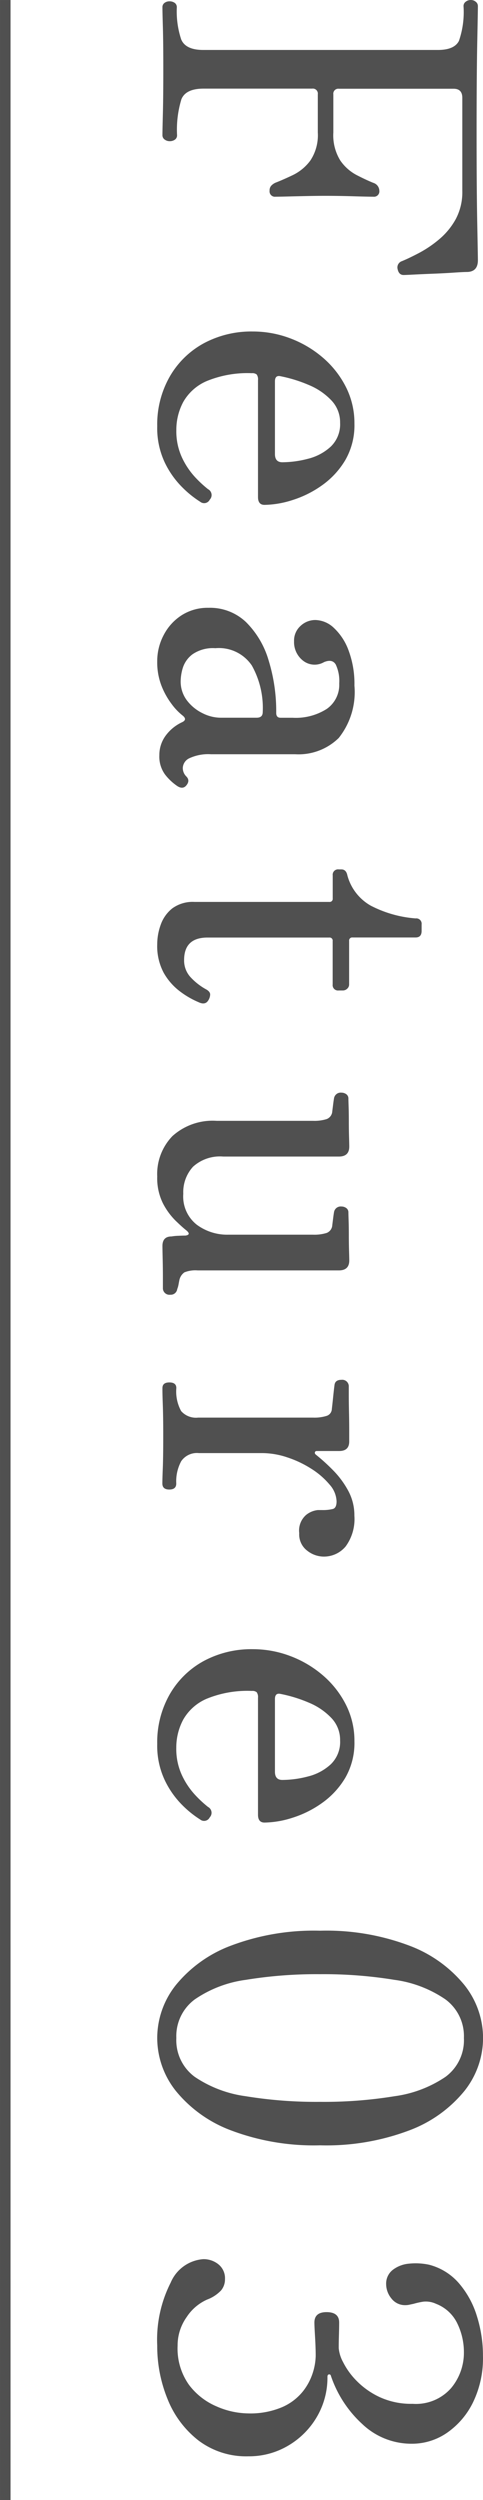
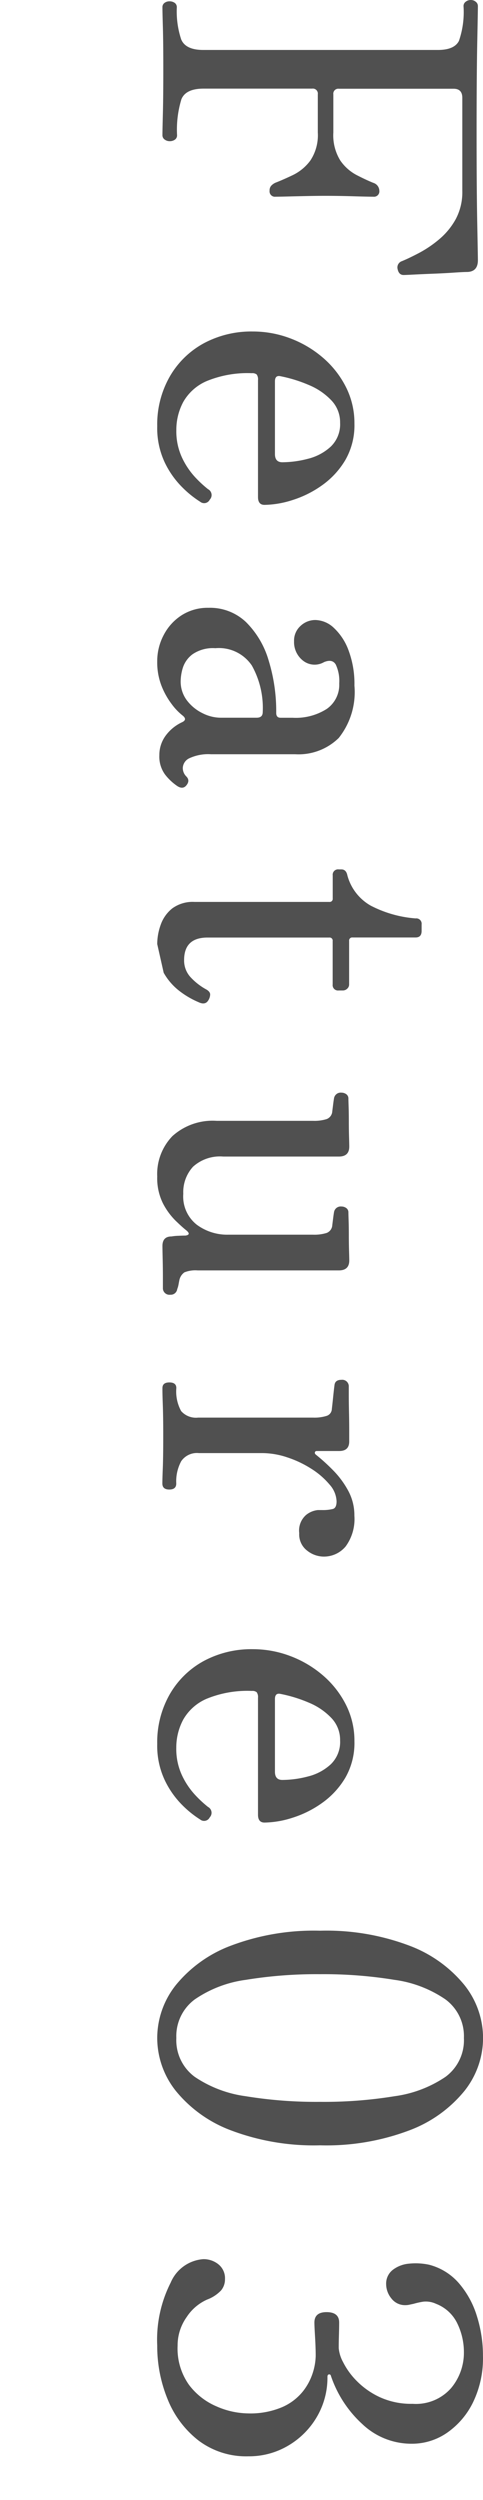
<svg xmlns="http://www.w3.org/2000/svg" width="40.029" height="207.164" viewBox="0 0 40.029 207.164">
  <g id="feature03" transform="translate(0.437 -0.324)">
-     <path id="パス_6822" data-name="パス 6822" d="M.936,0A.431.431,0,0,1,.558-.18a.676.676,0,0,1-.126-.4.734.734,0,0,1,.126-.432.431.431,0,0,1,.378-.18,7.38,7.38,0,0,0,2.646-.36q.882-.36.882-1.836v-19.44q0-1.368-.756-1.746a7.321,7.321,0,0,0-2.88-.378.443.443,0,0,1-.36-.18.67.67,0,0,1-.144-.432.62.62,0,0,1,.144-.4.443.443,0,0,1,.36-.18q.288,0,3.024.054t7.56.054q4.608,0,7.416-.054t3.06-.054q.936,0,.972.864,0,.324.054,1.116t.09,1.71q.036.918.072,1.62t.036.846q0,.4-.5.5a.546.546,0,0,1-.648-.36q-.252-.612-.7-1.458a9.458,9.458,0,0,0-1.134-1.656,5.882,5.882,0,0,0-1.656-1.35,4.75,4.75,0,0,0-2.34-.54h-7.7q-.756,0-.756.72v9.5a.414.414,0,0,0,.468.468H11.3a3.973,3.973,0,0,0,2.322-.576,3.769,3.769,0,0,0,1.206-1.35q.4-.774.648-1.386a.7.7,0,0,1,.648-.5.445.445,0,0,1,.5.5q0,.432-.036,1.656t-.036,2.3q0,.684.018,1.566t.036,1.584q.018.7.018.99a.445.445,0,0,1-.5.5.581.581,0,0,1-.4-.126,1.1,1.1,0,0,1-.252-.342q-.252-.648-.648-1.476a3.922,3.922,0,0,0-1.206-1.44,3.8,3.8,0,0,0-2.322-.612H8.136a.414.414,0,0,0-.468.468v9q0,1.476.882,1.836a8.642,8.642,0,0,0,2.97.36.431.431,0,0,1,.378.18.734.734,0,0,1,.126.432.676.676,0,0,1-.126.4A.431.431,0,0,1,11.52,0q-.36,0-1.764-.036T6.048-.072q-2.268,0-3.492.036T.936,0Zm34.7.432A8,8,0,0,1,31.518-.612a7.246,7.246,0,0,1-2.754-2.826,8.319,8.319,0,0,1-.972-4.05,8.729,8.729,0,0,1,.558-3.078,8.987,8.987,0,0,1,1.584-2.7,7.885,7.885,0,0,1,2.43-1.926,6.607,6.607,0,0,1,3.06-.72,5.771,5.771,0,0,1,3.024.756,6.83,6.83,0,0,1,2.088,1.926,8.668,8.668,0,0,1,1.224,2.448,7.916,7.916,0,0,1,.4,2.322q0,.54-.648.54H31.824a.7.7,0,0,0-.468.108.559.559,0,0,0-.108.4A8.891,8.891,0,0,0,31.9-3.672a4.077,4.077,0,0,0,1.728,1.944,4.9,4.9,0,0,0,2.34.576,5.173,5.173,0,0,0,2.268-.468,6.35,6.35,0,0,0,1.62-1.08A9.631,9.631,0,0,0,40.86-3.78a.547.547,0,0,1,.864-.144.518.518,0,0,1,.18.792,8.438,8.438,0,0,1-1.17,1.458A7.431,7.431,0,0,1,38.664-.2,6.7,6.7,0,0,1,35.64.432ZM31.932-9.324h6.012q.684,0,.684-.612a8.5,8.5,0,0,0-.288-2.124,4.3,4.3,0,0,0-1.008-1.89,2.572,2.572,0,0,0-1.98-.774A2.627,2.627,0,0,0,33.5-14a5.422,5.422,0,0,0-1.26,1.836A11.659,11.659,0,0,0,31.5-9.792Q31.392-9.324,31.932-9.324ZM55.116.432a4.61,4.61,0,0,1-2.178-.54A4.275,4.275,0,0,1,51.3-1.6a4.01,4.01,0,0,1-.612-2.214A4.326,4.326,0,0,1,51.876-6.93,7.38,7.38,0,0,1,55.044-8.8a14.308,14.308,0,0,1,4.356-.63q.4,0,.4-.36V-10.8a4.762,4.762,0,0,0-.738-2.826,2.438,2.438,0,0,0-2.106-1.026,3.206,3.206,0,0,0-1.566.288q-.486.288-.2.972a1.552,1.552,0,0,1-.126,1.746,1.949,1.949,0,0,1-1.6.738,1.637,1.637,0,0,1-1.278-.54,1.78,1.78,0,0,1-.486-1.224,2.3,2.3,0,0,1,.648-1.53,4.793,4.793,0,0,1,1.872-1.224,7.892,7.892,0,0,1,2.916-.486,6.107,6.107,0,0,1,4.338,1.3,4.755,4.755,0,0,1,1.35,3.6v6.984a3.7,3.7,0,0,0,.324,1.782.93.93,0,0,0,.792.558.977.977,0,0,0,.72-.288q.36-.36.792.036.288.288,0,.72a4.409,4.409,0,0,1-.954,1.008,2.519,2.519,0,0,1-1.6.468,2.7,2.7,0,0,1-1.584-.5,3.536,3.536,0,0,1-1.152-1.4q-.216-.432-.54-.036a4.852,4.852,0,0,1-.936.9,6.342,6.342,0,0,1-1.548.864A5.386,5.386,0,0,1,55.116.432Zm1.62-1.944a2.59,2.59,0,0,0,1.656-.54,3.619,3.619,0,0,0,1.044-1.3,3.353,3.353,0,0,0,.36-1.44V-7.812q0-.5-.468-.5a7.206,7.206,0,0,0-3.852.9,3.286,3.286,0,0,0-1.44,3.024,2.986,2.986,0,0,0,.5,1.89,2.258,2.258,0,0,0,1.134.81A3.993,3.993,0,0,0,56.736-1.512ZM78.552.432a4.759,4.759,0,0,1-1.6-.288A3,3,0,0,1,75.6-.81a2.867,2.867,0,0,1-.54-1.854v-11.16a.255.255,0,0,0-.288-.288H72.864a.445.445,0,0,1-.5-.5v-.216q0-.4.5-.5a4.1,4.1,0,0,0,2.5-1.926,9.663,9.663,0,0,0,1.062-3.726.445.445,0,0,1,.5-.5h.54q.54,0,.54.5v5.22a.255.255,0,0,0,.288.288h3.6a.462.462,0,0,1,.36.162.509.509,0,0,1,.144.342v.36a.445.445,0,0,1-.5.5H78.3a.255.255,0,0,0-.288.288v10.08q0,1.944,1.872,1.944a2.043,2.043,0,0,0,1.476-.594,5.083,5.083,0,0,0,.972-1.278q.18-.288.4-.288a.954.954,0,0,1,.468.144q.432.252.18.792a7.194,7.194,0,0,1-.918,1.584,5.012,5.012,0,0,1-1.53,1.332A4.7,4.7,0,0,1,78.552.432Zm19.26,0a4.525,4.525,0,0,1-3.348-1.26A4.975,4.975,0,0,1,93.2-4.5v-7.992a3.4,3.4,0,0,0-.144-1.116.732.732,0,0,0-.648-.468l-.576-.072q-.288-.036-.5-.072a.561.561,0,0,1-.468-.612.676.676,0,0,1,.126-.4.431.431,0,0,1,.378-.18q.108,0,.648-.018t1.242-.018q.7,0,1.3-.018t.774-.018q.828,0,.828.864V-5.04A3.319,3.319,0,0,0,97-2.538a3.118,3.118,0,0,0,2.25.81,2.974,2.974,0,0,0,2.556-1.116,4.232,4.232,0,0,0,.828-2.592v-7.056a3.4,3.4,0,0,0-.144-1.116.732.732,0,0,0-.648-.468l-.576-.072q-.288-.036-.5-.072a.561.561,0,0,1-.468-.612.676.676,0,0,1,.126-.4.431.431,0,0,1,.378-.18q.108,0,.648-.018t1.242-.018q.7,0,1.3-.018t.774-.018q.828,0,.828.864v11.7a2.438,2.438,0,0,0,.162,1.1,1.059,1.059,0,0,0,.63.414q.18.036.378.072a1.958,1.958,0,0,1,.378.108.54.54,0,0,1,.468.576.543.543,0,0,1-.5.612h-.9q-.756,0-1.548.018T103.572,0q-.792,0-.792-.756a4.124,4.124,0,0,1-.054-.558q-.018-.378-.018-.594-.072-.5-.432-.072-.252.324-.81.9a5.715,5.715,0,0,1-1.44,1.044A4.69,4.69,0,0,1,97.812.432ZM115.344,0q-.468,0-.468-.576t.468-.576a3.369,3.369,0,0,0,1.908-.4,1.632,1.632,0,0,0,.54-1.4v-9.54a3.4,3.4,0,0,0-.144-1.116.62.62,0,0,0-.576-.432q-.288-.036-.99-.108t-.954-.108q-.468-.036-.468-.576a.543.543,0,0,1,.5-.612h.756q.648,0,1.458-.018t1.494-.018h.9q.792,0,.792.828v1.872a.141.141,0,0,0,.108.144q.108.036.216-.108a15.882,15.882,0,0,1,1.314-1.44,7.419,7.419,0,0,1,1.674-1.224,4.259,4.259,0,0,1,2.052-.5,3.835,3.835,0,0,1,2.538.72,2.342,2.342,0,0,1,.846,1.872,2.23,2.23,0,0,1-.486,1.314,1.688,1.688,0,0,1-1.458.666,1.716,1.716,0,0,1-1.512-.576,1.841,1.841,0,0,1-.4-.972v-.324a3.486,3.486,0,0,0-.09-.918q-.09-.306-.63-.306a2.2,2.2,0,0,0-1.386.576,6.422,6.422,0,0,0-1.3,1.494,8.758,8.758,0,0,0-.954,2,6.59,6.59,0,0,0-.36,2.088v5.256a1.578,1.578,0,0,0,.666,1.458,3.508,3.508,0,0,0,1.854.414q.5,0,.5.576t-.5.576q-.36,0-1.278-.036t-2.718-.036q-1.512,0-2.52.036T115.344,0Zm29.484.432a8,8,0,0,1-4.122-1.044,7.246,7.246,0,0,1-2.754-2.826,8.319,8.319,0,0,1-.972-4.05,8.729,8.729,0,0,1,.558-3.078,8.986,8.986,0,0,1,1.584-2.7,7.885,7.885,0,0,1,2.43-1.926,6.607,6.607,0,0,1,3.06-.72,5.771,5.771,0,0,1,3.024.756,6.83,6.83,0,0,1,2.088,1.926,8.668,8.668,0,0,1,1.224,2.448,7.916,7.916,0,0,1,.4,2.322q0,.54-.648.54h-9.684a.7.7,0,0,0-.468.108.559.559,0,0,0-.108.4,8.891,8.891,0,0,0,.648,3.744,4.077,4.077,0,0,0,1.728,1.944,4.9,4.9,0,0,0,2.34.576,5.173,5.173,0,0,0,2.268-.468,6.35,6.35,0,0,0,1.62-1.08,9.631,9.631,0,0,0,1.008-1.08.547.547,0,0,1,.864-.144.518.518,0,0,1,.18.792,8.439,8.439,0,0,1-1.17,1.458A7.431,7.431,0,0,1,147.852-.2,6.7,6.7,0,0,1,144.828.432ZM141.12-9.324h6.012q.684,0,.684-.612a8.5,8.5,0,0,0-.288-2.124,4.3,4.3,0,0,0-1.008-1.89,2.572,2.572,0,0,0-1.98-.774,2.627,2.627,0,0,0-1.854.72,5.422,5.422,0,0,0-1.26,1.836,11.659,11.659,0,0,0-.738,2.376Q140.58-9.324,141.12-9.324ZM169.2.432a7.059,7.059,0,0,1-4.392-1.548A10.748,10.748,0,0,1,161.55-5.67a19.415,19.415,0,0,1-1.242-7.4,19.415,19.415,0,0,1,1.242-7.4,10.748,10.748,0,0,1,3.258-4.554,7.059,7.059,0,0,1,4.392-1.548,7.059,7.059,0,0,1,4.392,1.548,10.748,10.748,0,0,1,3.258,4.554,19.415,19.415,0,0,1,1.242,7.4,19.415,19.415,0,0,1-1.242,7.4,10.748,10.748,0,0,1-3.258,4.554A7.059,7.059,0,0,1,169.2.432Zm0-1.584a3.772,3.772,0,0,0,3.222-1.53,9.884,9.884,0,0,0,1.6-4.212,36.238,36.238,0,0,0,.468-6.174,36.238,36.238,0,0,0-.468-6.174,9.884,9.884,0,0,0-1.6-4.212,3.772,3.772,0,0,0-3.222-1.53,3.784,3.784,0,0,0-3.2,1.53,9.753,9.753,0,0,0-1.62,4.23,36.315,36.315,0,0,0-.468,6.156,36.315,36.315,0,0,0,.468,6.156A9.753,9.753,0,0,0,166-2.682,3.784,3.784,0,0,0,169.2-1.152ZM194.688.432a10.471,10.471,0,0,1-5.22-1.116,3.188,3.188,0,0,1-1.944-2.7,1.958,1.958,0,0,1,.432-1.26,1.477,1.477,0,0,1,1.224-.54,1.432,1.432,0,0,1,.936.324,3.07,3.07,0,0,1,.756,1.152,3.934,3.934,0,0,0,1.44,1.692,4.119,4.119,0,0,0,1.1.558,4.017,4.017,0,0,0,1.278.2,5.2,5.2,0,0,0,3.24-.936,5.6,5.6,0,0,0,1.8-2.3,6.688,6.688,0,0,0,.576-2.592,6.728,6.728,0,0,0-.522-2.844,4.508,4.508,0,0,0-1.3-1.71,4.835,4.835,0,0,0-1.566-.828,4.942,4.942,0,0,0-1.368-.234q-.684,0-1.584.054t-1.188.054q-.864,0-.864-1.008,0-1.044.864-1.044.4,0,1.008.018t1.116.018a3.007,3.007,0,0,0,1.152-.36,6.076,6.076,0,0,0,1.548-1.116A6.549,6.549,0,0,0,198.954-18a6.219,6.219,0,0,0,.558-2.736,3.878,3.878,0,0,0-1.3-3.186,4.578,4.578,0,0,0-2.988-1.062,5.422,5.422,0,0,0-2.358.54,3.241,3.241,0,0,0-1.638,1.764,2,2,0,0,0-.18,1.062,6.287,6.287,0,0,0,.18.81q.036.18.072.342a1.413,1.413,0,0,1,.036.306,1.42,1.42,0,0,1-.558,1.188,1.885,1.885,0,0,1-1.17.432,1.438,1.438,0,0,1-1.188-.54,2.563,2.563,0,0,1-.522-1.35,5.3,5.3,0,0,1,.09-1.674,4.878,4.878,0,0,1,1.53-2.466,7.541,7.541,0,0,1,2.736-1.494,10.912,10.912,0,0,1,3.294-.5,8.368,8.368,0,0,1,3.852.828,6.57,6.57,0,0,1,2.52,2.16,5.1,5.1,0,0,1,.9,2.916,5.9,5.9,0,0,1-1.62,4.086,9.547,9.547,0,0,1-4,2.61q-.144.036-.126.162t.2.126a6.427,6.427,0,0,1,3.33.882,6.631,6.631,0,0,1,2.376,2.376,6.36,6.36,0,0,1,.882,3.294,6.546,6.546,0,0,1-1.314,4.14,8.154,8.154,0,0,1-3.42,2.556A11.6,11.6,0,0,1,194.688.432Z" transform="translate(13.025 0) rotate(90)" fill="#505050" />
-     <line id="線_46" data-name="線 46" y2="207.163" transform="translate(0 0.325)" fill="none" stroke="#505050" stroke-miterlimit="10" stroke-width="0.873" />
+     <path id="パス_6822" data-name="パス 6822" d="M.936,0A.431.431,0,0,1,.558-.18a.676.676,0,0,1-.126-.4.734.734,0,0,1,.126-.432.431.431,0,0,1,.378-.18,7.38,7.38,0,0,0,2.646-.36q.882-.36.882-1.836v-19.44q0-1.368-.756-1.746a7.321,7.321,0,0,0-2.88-.378.443.443,0,0,1-.36-.18.67.67,0,0,1-.144-.432.62.62,0,0,1,.144-.4.443.443,0,0,1,.36-.18q.288,0,3.024.054t7.56.054q4.608,0,7.416-.054t3.06-.054q.936,0,.972.864,0,.324.054,1.116t.09,1.71q.036.918.072,1.62t.036.846q0,.4-.5.5a.546.546,0,0,1-.648-.36q-.252-.612-.7-1.458a9.458,9.458,0,0,0-1.134-1.656,5.882,5.882,0,0,0-1.656-1.35,4.75,4.75,0,0,0-2.34-.54h-7.7q-.756,0-.756.72v9.5a.414.414,0,0,0,.468.468H11.3a3.973,3.973,0,0,0,2.322-.576,3.769,3.769,0,0,0,1.206-1.35q.4-.774.648-1.386a.7.7,0,0,1,.648-.5.445.445,0,0,1,.5.5q0,.432-.036,1.656t-.036,2.3q0,.684.018,1.566t.036,1.584q.018.7.018.99a.445.445,0,0,1-.5.5.581.581,0,0,1-.4-.126,1.1,1.1,0,0,1-.252-.342q-.252-.648-.648-1.476a3.922,3.922,0,0,0-1.206-1.44,3.8,3.8,0,0,0-2.322-.612H8.136a.414.414,0,0,0-.468.468v9q0,1.476.882,1.836a8.642,8.642,0,0,0,2.97.36.431.431,0,0,1,.378.18.734.734,0,0,1,.126.432.676.676,0,0,1-.126.4A.431.431,0,0,1,11.52,0q-.36,0-1.764-.036T6.048-.072q-2.268,0-3.492.036T.936,0Zm34.7.432A8,8,0,0,1,31.518-.612a7.246,7.246,0,0,1-2.754-2.826,8.319,8.319,0,0,1-.972-4.05,8.729,8.729,0,0,1,.558-3.078,8.987,8.987,0,0,1,1.584-2.7,7.885,7.885,0,0,1,2.43-1.926,6.607,6.607,0,0,1,3.06-.72,5.771,5.771,0,0,1,3.024.756,6.83,6.83,0,0,1,2.088,1.926,8.668,8.668,0,0,1,1.224,2.448,7.916,7.916,0,0,1,.4,2.322q0,.54-.648.54H31.824a.7.7,0,0,0-.468.108.559.559,0,0,0-.108.4A8.891,8.891,0,0,0,31.9-3.672a4.077,4.077,0,0,0,1.728,1.944,4.9,4.9,0,0,0,2.34.576,5.173,5.173,0,0,0,2.268-.468,6.35,6.35,0,0,0,1.62-1.08A9.631,9.631,0,0,0,40.86-3.78a.547.547,0,0,1,.864-.144.518.518,0,0,1,.18.792,8.438,8.438,0,0,1-1.17,1.458A7.431,7.431,0,0,1,38.664-.2,6.7,6.7,0,0,1,35.64.432ZM31.932-9.324h6.012q.684,0,.684-.612a8.5,8.5,0,0,0-.288-2.124,4.3,4.3,0,0,0-1.008-1.89,2.572,2.572,0,0,0-1.98-.774A2.627,2.627,0,0,0,33.5-14a5.422,5.422,0,0,0-1.26,1.836A11.659,11.659,0,0,0,31.5-9.792Q31.392-9.324,31.932-9.324ZM55.116.432a4.61,4.61,0,0,1-2.178-.54A4.275,4.275,0,0,1,51.3-1.6a4.01,4.01,0,0,1-.612-2.214A4.326,4.326,0,0,1,51.876-6.93,7.38,7.38,0,0,1,55.044-8.8a14.308,14.308,0,0,1,4.356-.63q.4,0,.4-.36V-10.8a4.762,4.762,0,0,0-.738-2.826,2.438,2.438,0,0,0-2.106-1.026,3.206,3.206,0,0,0-1.566.288q-.486.288-.2.972a1.552,1.552,0,0,1-.126,1.746,1.949,1.949,0,0,1-1.6.738,1.637,1.637,0,0,1-1.278-.54,1.78,1.78,0,0,1-.486-1.224,2.3,2.3,0,0,1,.648-1.53,4.793,4.793,0,0,1,1.872-1.224,7.892,7.892,0,0,1,2.916-.486,6.107,6.107,0,0,1,4.338,1.3,4.755,4.755,0,0,1,1.35,3.6v6.984a3.7,3.7,0,0,0,.324,1.782.93.93,0,0,0,.792.558.977.977,0,0,0,.72-.288q.36-.36.792.036.288.288,0,.72a4.409,4.409,0,0,1-.954,1.008,2.519,2.519,0,0,1-1.6.468,2.7,2.7,0,0,1-1.584-.5,3.536,3.536,0,0,1-1.152-1.4q-.216-.432-.54-.036a4.852,4.852,0,0,1-.936.9,6.342,6.342,0,0,1-1.548.864A5.386,5.386,0,0,1,55.116.432Zm1.62-1.944a2.59,2.59,0,0,0,1.656-.54,3.619,3.619,0,0,0,1.044-1.3,3.353,3.353,0,0,0,.36-1.44V-7.812q0-.5-.468-.5a7.206,7.206,0,0,0-3.852.9,3.286,3.286,0,0,0-1.44,3.024,2.986,2.986,0,0,0,.5,1.89,2.258,2.258,0,0,0,1.134.81A3.993,3.993,0,0,0,56.736-1.512ZM78.552.432a4.759,4.759,0,0,1-1.6-.288A3,3,0,0,1,75.6-.81a2.867,2.867,0,0,1-.54-1.854v-11.16a.255.255,0,0,0-.288-.288H72.864a.445.445,0,0,1-.5-.5v-.216q0-.4.5-.5a4.1,4.1,0,0,0,2.5-1.926,9.663,9.663,0,0,0,1.062-3.726.445.445,0,0,1,.5-.5h.54q.54,0,.54.5v5.22a.255.255,0,0,0,.288.288h3.6a.462.462,0,0,1,.36.162.509.509,0,0,1,.144.342v.36a.445.445,0,0,1-.5.5H78.3a.255.255,0,0,0-.288.288v10.08q0,1.944,1.872,1.944a2.043,2.043,0,0,0,1.476-.594,5.083,5.083,0,0,0,.972-1.278q.18-.288.4-.288a.954.954,0,0,1,.468.144q.432.252.18.792a7.194,7.194,0,0,1-.918,1.584,5.012,5.012,0,0,1-1.53,1.332Zm19.26,0a4.525,4.525,0,0,1-3.348-1.26A4.975,4.975,0,0,1,93.2-4.5v-7.992a3.4,3.4,0,0,0-.144-1.116.732.732,0,0,0-.648-.468l-.576-.072q-.288-.036-.5-.072a.561.561,0,0,1-.468-.612.676.676,0,0,1,.126-.4.431.431,0,0,1,.378-.18q.108,0,.648-.018t1.242-.018q.7,0,1.3-.018t.774-.018q.828,0,.828.864V-5.04A3.319,3.319,0,0,0,97-2.538a3.118,3.118,0,0,0,2.25.81,2.974,2.974,0,0,0,2.556-1.116,4.232,4.232,0,0,0,.828-2.592v-7.056a3.4,3.4,0,0,0-.144-1.116.732.732,0,0,0-.648-.468l-.576-.072q-.288-.036-.5-.072a.561.561,0,0,1-.468-.612.676.676,0,0,1,.126-.4.431.431,0,0,1,.378-.18q.108,0,.648-.018t1.242-.018q.7,0,1.3-.018t.774-.018q.828,0,.828.864v11.7a2.438,2.438,0,0,0,.162,1.1,1.059,1.059,0,0,0,.63.414q.18.036.378.072a1.958,1.958,0,0,1,.378.108.54.54,0,0,1,.468.576.543.543,0,0,1-.5.612h-.9q-.756,0-1.548.018T103.572,0q-.792,0-.792-.756a4.124,4.124,0,0,1-.054-.558q-.018-.378-.018-.594-.072-.5-.432-.072-.252.324-.81.9a5.715,5.715,0,0,1-1.44,1.044A4.69,4.69,0,0,1,97.812.432ZM115.344,0q-.468,0-.468-.576t.468-.576a3.369,3.369,0,0,0,1.908-.4,1.632,1.632,0,0,0,.54-1.4v-9.54a3.4,3.4,0,0,0-.144-1.116.62.62,0,0,0-.576-.432q-.288-.036-.99-.108t-.954-.108q-.468-.036-.468-.576a.543.543,0,0,1,.5-.612h.756q.648,0,1.458-.018t1.494-.018h.9q.792,0,.792.828v1.872a.141.141,0,0,0,.108.144q.108.036.216-.108a15.882,15.882,0,0,1,1.314-1.44,7.419,7.419,0,0,1,1.674-1.224,4.259,4.259,0,0,1,2.052-.5,3.835,3.835,0,0,1,2.538.72,2.342,2.342,0,0,1,.846,1.872,2.23,2.23,0,0,1-.486,1.314,1.688,1.688,0,0,1-1.458.666,1.716,1.716,0,0,1-1.512-.576,1.841,1.841,0,0,1-.4-.972v-.324a3.486,3.486,0,0,0-.09-.918q-.09-.306-.63-.306a2.2,2.2,0,0,0-1.386.576,6.422,6.422,0,0,0-1.3,1.494,8.758,8.758,0,0,0-.954,2,6.59,6.59,0,0,0-.36,2.088v5.256a1.578,1.578,0,0,0,.666,1.458,3.508,3.508,0,0,0,1.854.414q.5,0,.5.576t-.5.576q-.36,0-1.278-.036t-2.718-.036q-1.512,0-2.52.036T115.344,0Zm29.484.432a8,8,0,0,1-4.122-1.044,7.246,7.246,0,0,1-2.754-2.826,8.319,8.319,0,0,1-.972-4.05,8.729,8.729,0,0,1,.558-3.078,8.986,8.986,0,0,1,1.584-2.7,7.885,7.885,0,0,1,2.43-1.926,6.607,6.607,0,0,1,3.06-.72,5.771,5.771,0,0,1,3.024.756,6.83,6.83,0,0,1,2.088,1.926,8.668,8.668,0,0,1,1.224,2.448,7.916,7.916,0,0,1,.4,2.322q0,.54-.648.54h-9.684a.7.7,0,0,0-.468.108.559.559,0,0,0-.108.4,8.891,8.891,0,0,0,.648,3.744,4.077,4.077,0,0,0,1.728,1.944,4.9,4.9,0,0,0,2.34.576,5.173,5.173,0,0,0,2.268-.468,6.35,6.35,0,0,0,1.62-1.08,9.631,9.631,0,0,0,1.008-1.08.547.547,0,0,1,.864-.144.518.518,0,0,1,.18.792,8.439,8.439,0,0,1-1.17,1.458A7.431,7.431,0,0,1,147.852-.2,6.7,6.7,0,0,1,144.828.432ZM141.12-9.324h6.012q.684,0,.684-.612a8.5,8.5,0,0,0-.288-2.124,4.3,4.3,0,0,0-1.008-1.89,2.572,2.572,0,0,0-1.98-.774,2.627,2.627,0,0,0-1.854.72,5.422,5.422,0,0,0-1.26,1.836,11.659,11.659,0,0,0-.738,2.376Q140.58-9.324,141.12-9.324ZM169.2.432a7.059,7.059,0,0,1-4.392-1.548A10.748,10.748,0,0,1,161.55-5.67a19.415,19.415,0,0,1-1.242-7.4,19.415,19.415,0,0,1,1.242-7.4,10.748,10.748,0,0,1,3.258-4.554,7.059,7.059,0,0,1,4.392-1.548,7.059,7.059,0,0,1,4.392,1.548,10.748,10.748,0,0,1,3.258,4.554,19.415,19.415,0,0,1,1.242,7.4,19.415,19.415,0,0,1-1.242,7.4,10.748,10.748,0,0,1-3.258,4.554A7.059,7.059,0,0,1,169.2.432Zm0-1.584a3.772,3.772,0,0,0,3.222-1.53,9.884,9.884,0,0,0,1.6-4.212,36.238,36.238,0,0,0,.468-6.174,36.238,36.238,0,0,0-.468-6.174,9.884,9.884,0,0,0-1.6-4.212,3.772,3.772,0,0,0-3.222-1.53,3.784,3.784,0,0,0-3.2,1.53,9.753,9.753,0,0,0-1.62,4.23,36.315,36.315,0,0,0-.468,6.156,36.315,36.315,0,0,0,.468,6.156A9.753,9.753,0,0,0,166-2.682,3.784,3.784,0,0,0,169.2-1.152ZM194.688.432a10.471,10.471,0,0,1-5.22-1.116,3.188,3.188,0,0,1-1.944-2.7,1.958,1.958,0,0,1,.432-1.26,1.477,1.477,0,0,1,1.224-.54,1.432,1.432,0,0,1,.936.324,3.07,3.07,0,0,1,.756,1.152,3.934,3.934,0,0,0,1.44,1.692,4.119,4.119,0,0,0,1.1.558,4.017,4.017,0,0,0,1.278.2,5.2,5.2,0,0,0,3.24-.936,5.6,5.6,0,0,0,1.8-2.3,6.688,6.688,0,0,0,.576-2.592,6.728,6.728,0,0,0-.522-2.844,4.508,4.508,0,0,0-1.3-1.71,4.835,4.835,0,0,0-1.566-.828,4.942,4.942,0,0,0-1.368-.234q-.684,0-1.584.054t-1.188.054q-.864,0-.864-1.008,0-1.044.864-1.044.4,0,1.008.018t1.116.018a3.007,3.007,0,0,0,1.152-.36,6.076,6.076,0,0,0,1.548-1.116A6.549,6.549,0,0,0,198.954-18a6.219,6.219,0,0,0,.558-2.736,3.878,3.878,0,0,0-1.3-3.186,4.578,4.578,0,0,0-2.988-1.062,5.422,5.422,0,0,0-2.358.54,3.241,3.241,0,0,0-1.638,1.764,2,2,0,0,0-.18,1.062,6.287,6.287,0,0,0,.18.81q.036.18.072.342a1.413,1.413,0,0,1,.036.306,1.42,1.42,0,0,1-.558,1.188,1.885,1.885,0,0,1-1.17.432,1.438,1.438,0,0,1-1.188-.54,2.563,2.563,0,0,1-.522-1.35,5.3,5.3,0,0,1,.09-1.674,4.878,4.878,0,0,1,1.53-2.466,7.541,7.541,0,0,1,2.736-1.494,10.912,10.912,0,0,1,3.294-.5,8.368,8.368,0,0,1,3.852.828,6.57,6.57,0,0,1,2.52,2.16,5.1,5.1,0,0,1,.9,2.916,5.9,5.9,0,0,1-1.62,4.086,9.547,9.547,0,0,1-4,2.61q-.144.036-.126.162t.2.126a6.427,6.427,0,0,1,3.33.882,6.631,6.631,0,0,1,2.376,2.376,6.36,6.36,0,0,1,.882,3.294,6.546,6.546,0,0,1-1.314,4.14,8.154,8.154,0,0,1-3.42,2.556A11.6,11.6,0,0,1,194.688.432Z" transform="translate(13.025 0) rotate(90)" fill="#505050" />
  </g>
</svg>